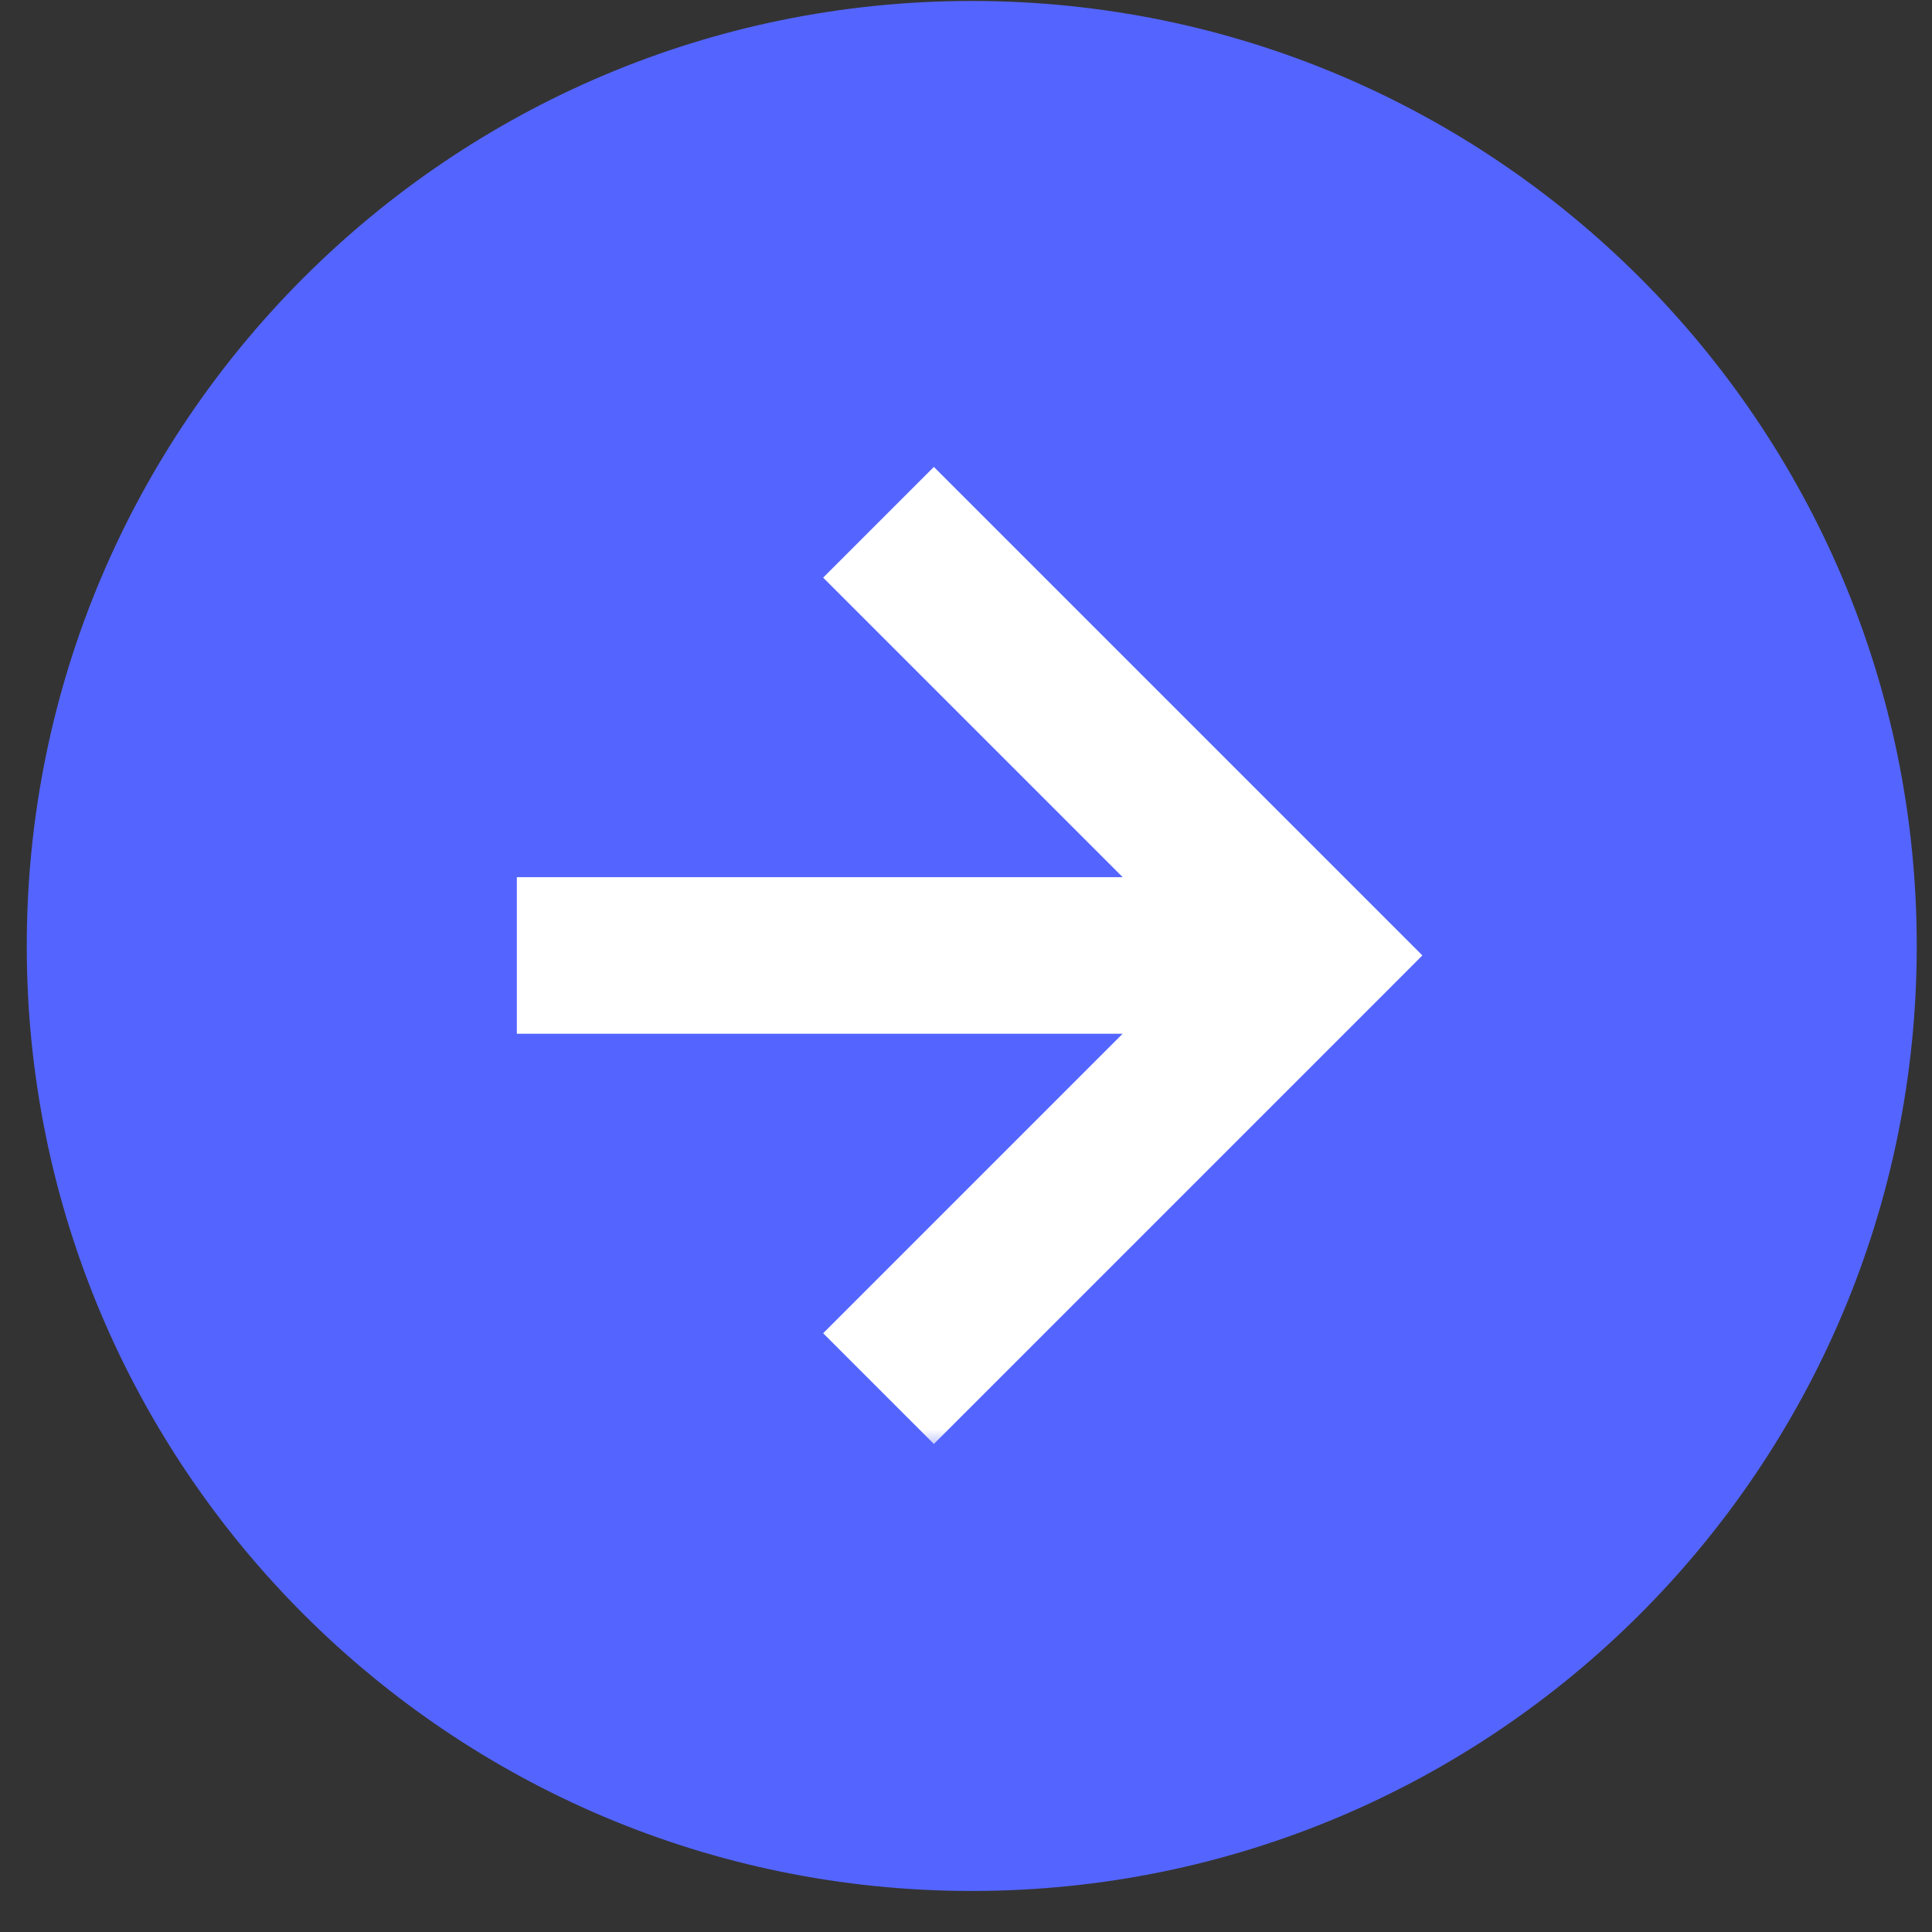
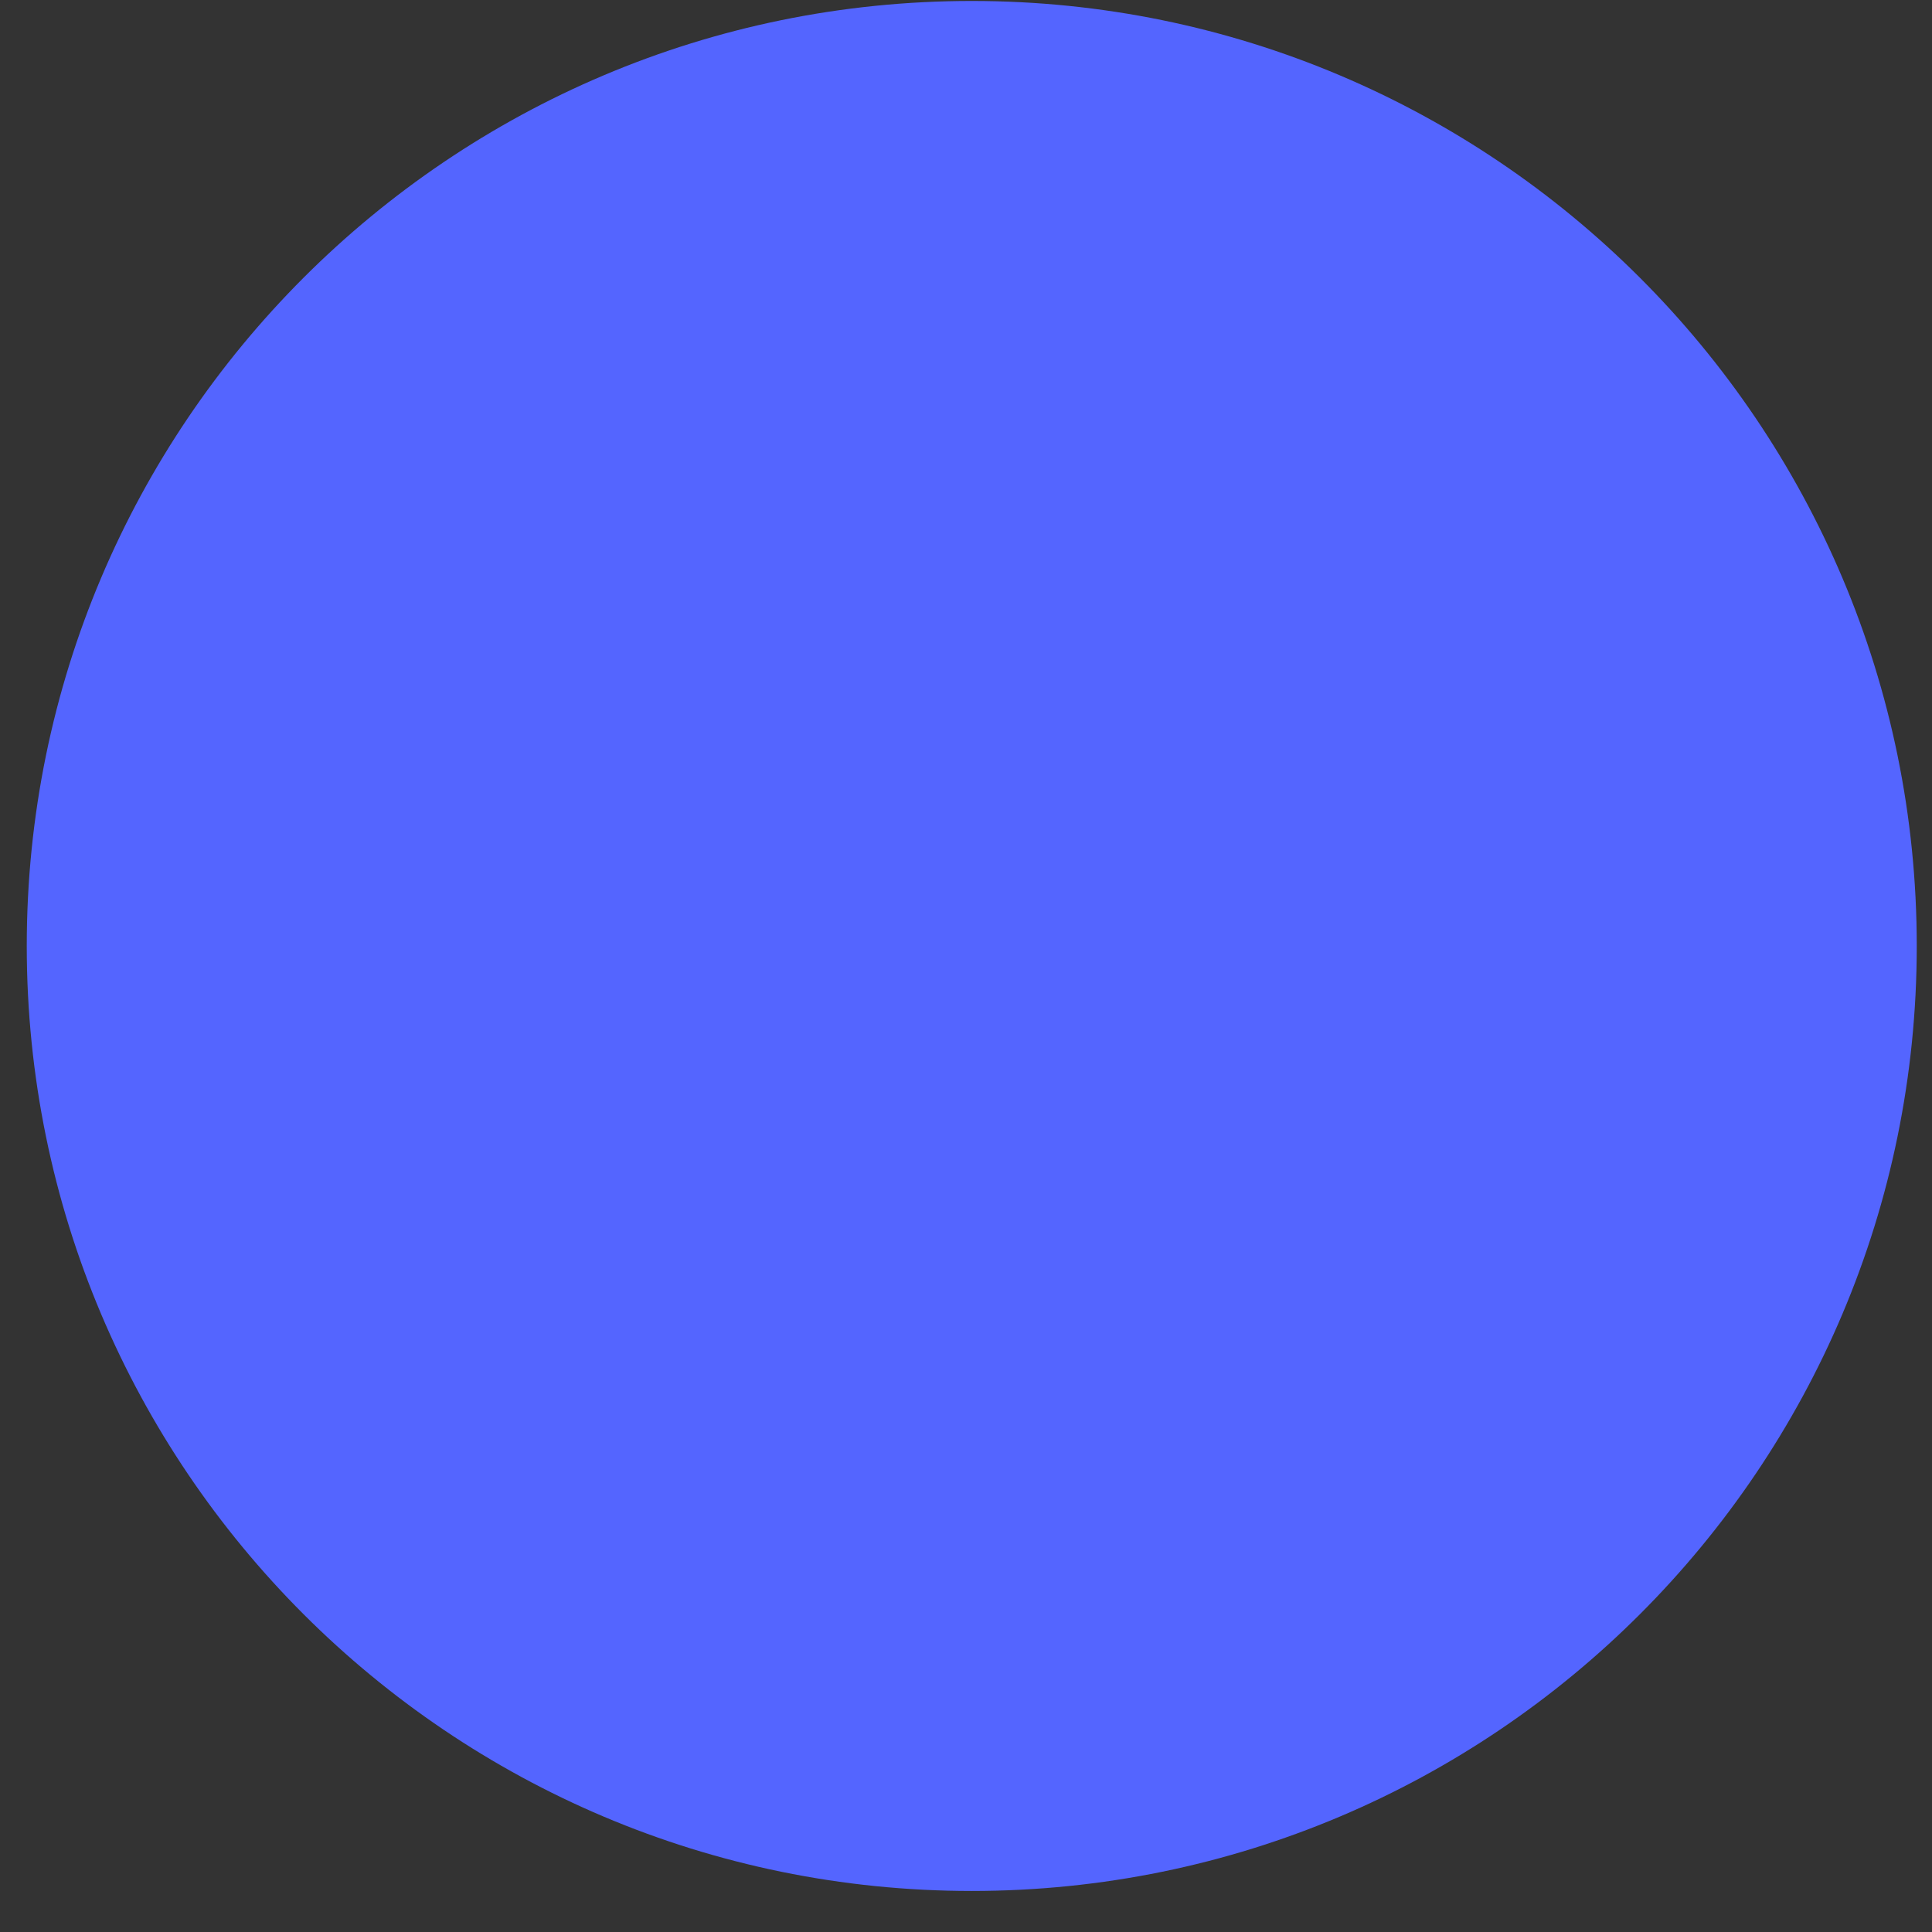
<svg xmlns="http://www.w3.org/2000/svg" width="46" height="46" viewBox="0 0 46 46" fill="none">
  <rect x="0" y="0" width="46" height="46" fill="#333333" stroke="none" />
  <path fill-rule="evenodd" clip-rule="evenodd" d="M0.637 22.523C0.637 34.95 10.71 45.023 23.137 45.023C35.563 45.023 45.637 34.95 45.637 22.523C45.637 10.097 35.563 0.023 23.137 0.023C10.71 0.023 0.637 10.097 0.637 22.523Z" fill="#5465FF" />
  <mask id="path-2-outside-1" maskUnits="userSpaceOnUse" x="11.452" y="10.531" width="23" height="24" fill="black">
-     <rect fill="white" x="11.452" y="10.531" width="23" height="24" />
-     <path fill-rule="evenodd" clip-rule="evenodd" d="M22.235 32.966L32.452 22.748L22.235 12.531L21.013 13.753L29.145 21.885L13.306 21.885L13.306 23.613L29.143 23.613L21.013 31.744L22.235 32.966Z" />
-   </mask>
-   <path fill-rule="evenodd" clip-rule="evenodd" d="M22.235 32.966L32.452 22.748L22.235 12.531L21.013 13.753L29.145 21.885L13.306 21.885L13.306 23.613L29.143 23.613L21.013 31.744L22.235 32.966Z" fill="white" />
-   <path d="M32.452 22.748L33.159 23.456L33.866 22.748L33.159 22.041L32.452 22.748ZM22.235 32.966L21.528 33.673L22.235 34.38L22.942 33.673L22.235 32.966ZM22.235 12.531L22.942 11.824L22.235 11.117L21.528 11.824L22.235 12.531ZM21.013 13.753L20.306 13.046L19.599 13.753L20.306 14.46L21.013 13.753ZM29.145 21.885L29.145 22.885L31.559 22.885L29.852 21.178L29.145 21.885ZM13.306 21.885L13.306 20.885L12.306 20.885L12.306 21.885L13.306 21.885ZM13.306 23.613L12.306 23.613L12.306 24.613L13.306 24.613L13.306 23.613ZM29.143 23.613L29.851 24.32L31.558 22.613L29.143 22.613L29.143 23.613ZM21.013 31.744L20.306 31.037L19.599 31.744L20.306 32.451L21.013 31.744ZM31.745 22.041L21.528 32.259L22.942 33.673L33.159 23.456L31.745 22.041ZM21.528 13.238L31.745 23.456L33.159 22.041L22.942 11.824L21.528 13.238ZM21.72 14.46L22.942 13.238L21.528 11.824L20.306 13.046L21.72 14.46ZM29.852 21.178L21.72 13.046L20.306 14.46L28.438 22.592L29.852 21.178ZM13.306 22.885L29.145 22.885L29.145 20.885L13.306 20.885L13.306 22.885ZM14.306 23.613L14.306 21.885L12.306 21.885L12.306 23.613L14.306 23.613ZM29.143 22.613L13.306 22.613L13.306 24.613L29.143 24.613L29.143 22.613ZM21.72 32.451L29.851 24.32L28.436 22.906L20.306 31.037L21.72 32.451ZM22.942 32.259L21.72 31.037L20.306 32.451L21.528 33.673L22.942 32.259Z" fill="white" mask="url(#path-2-outside-1)" />
+     </mask>
</svg>